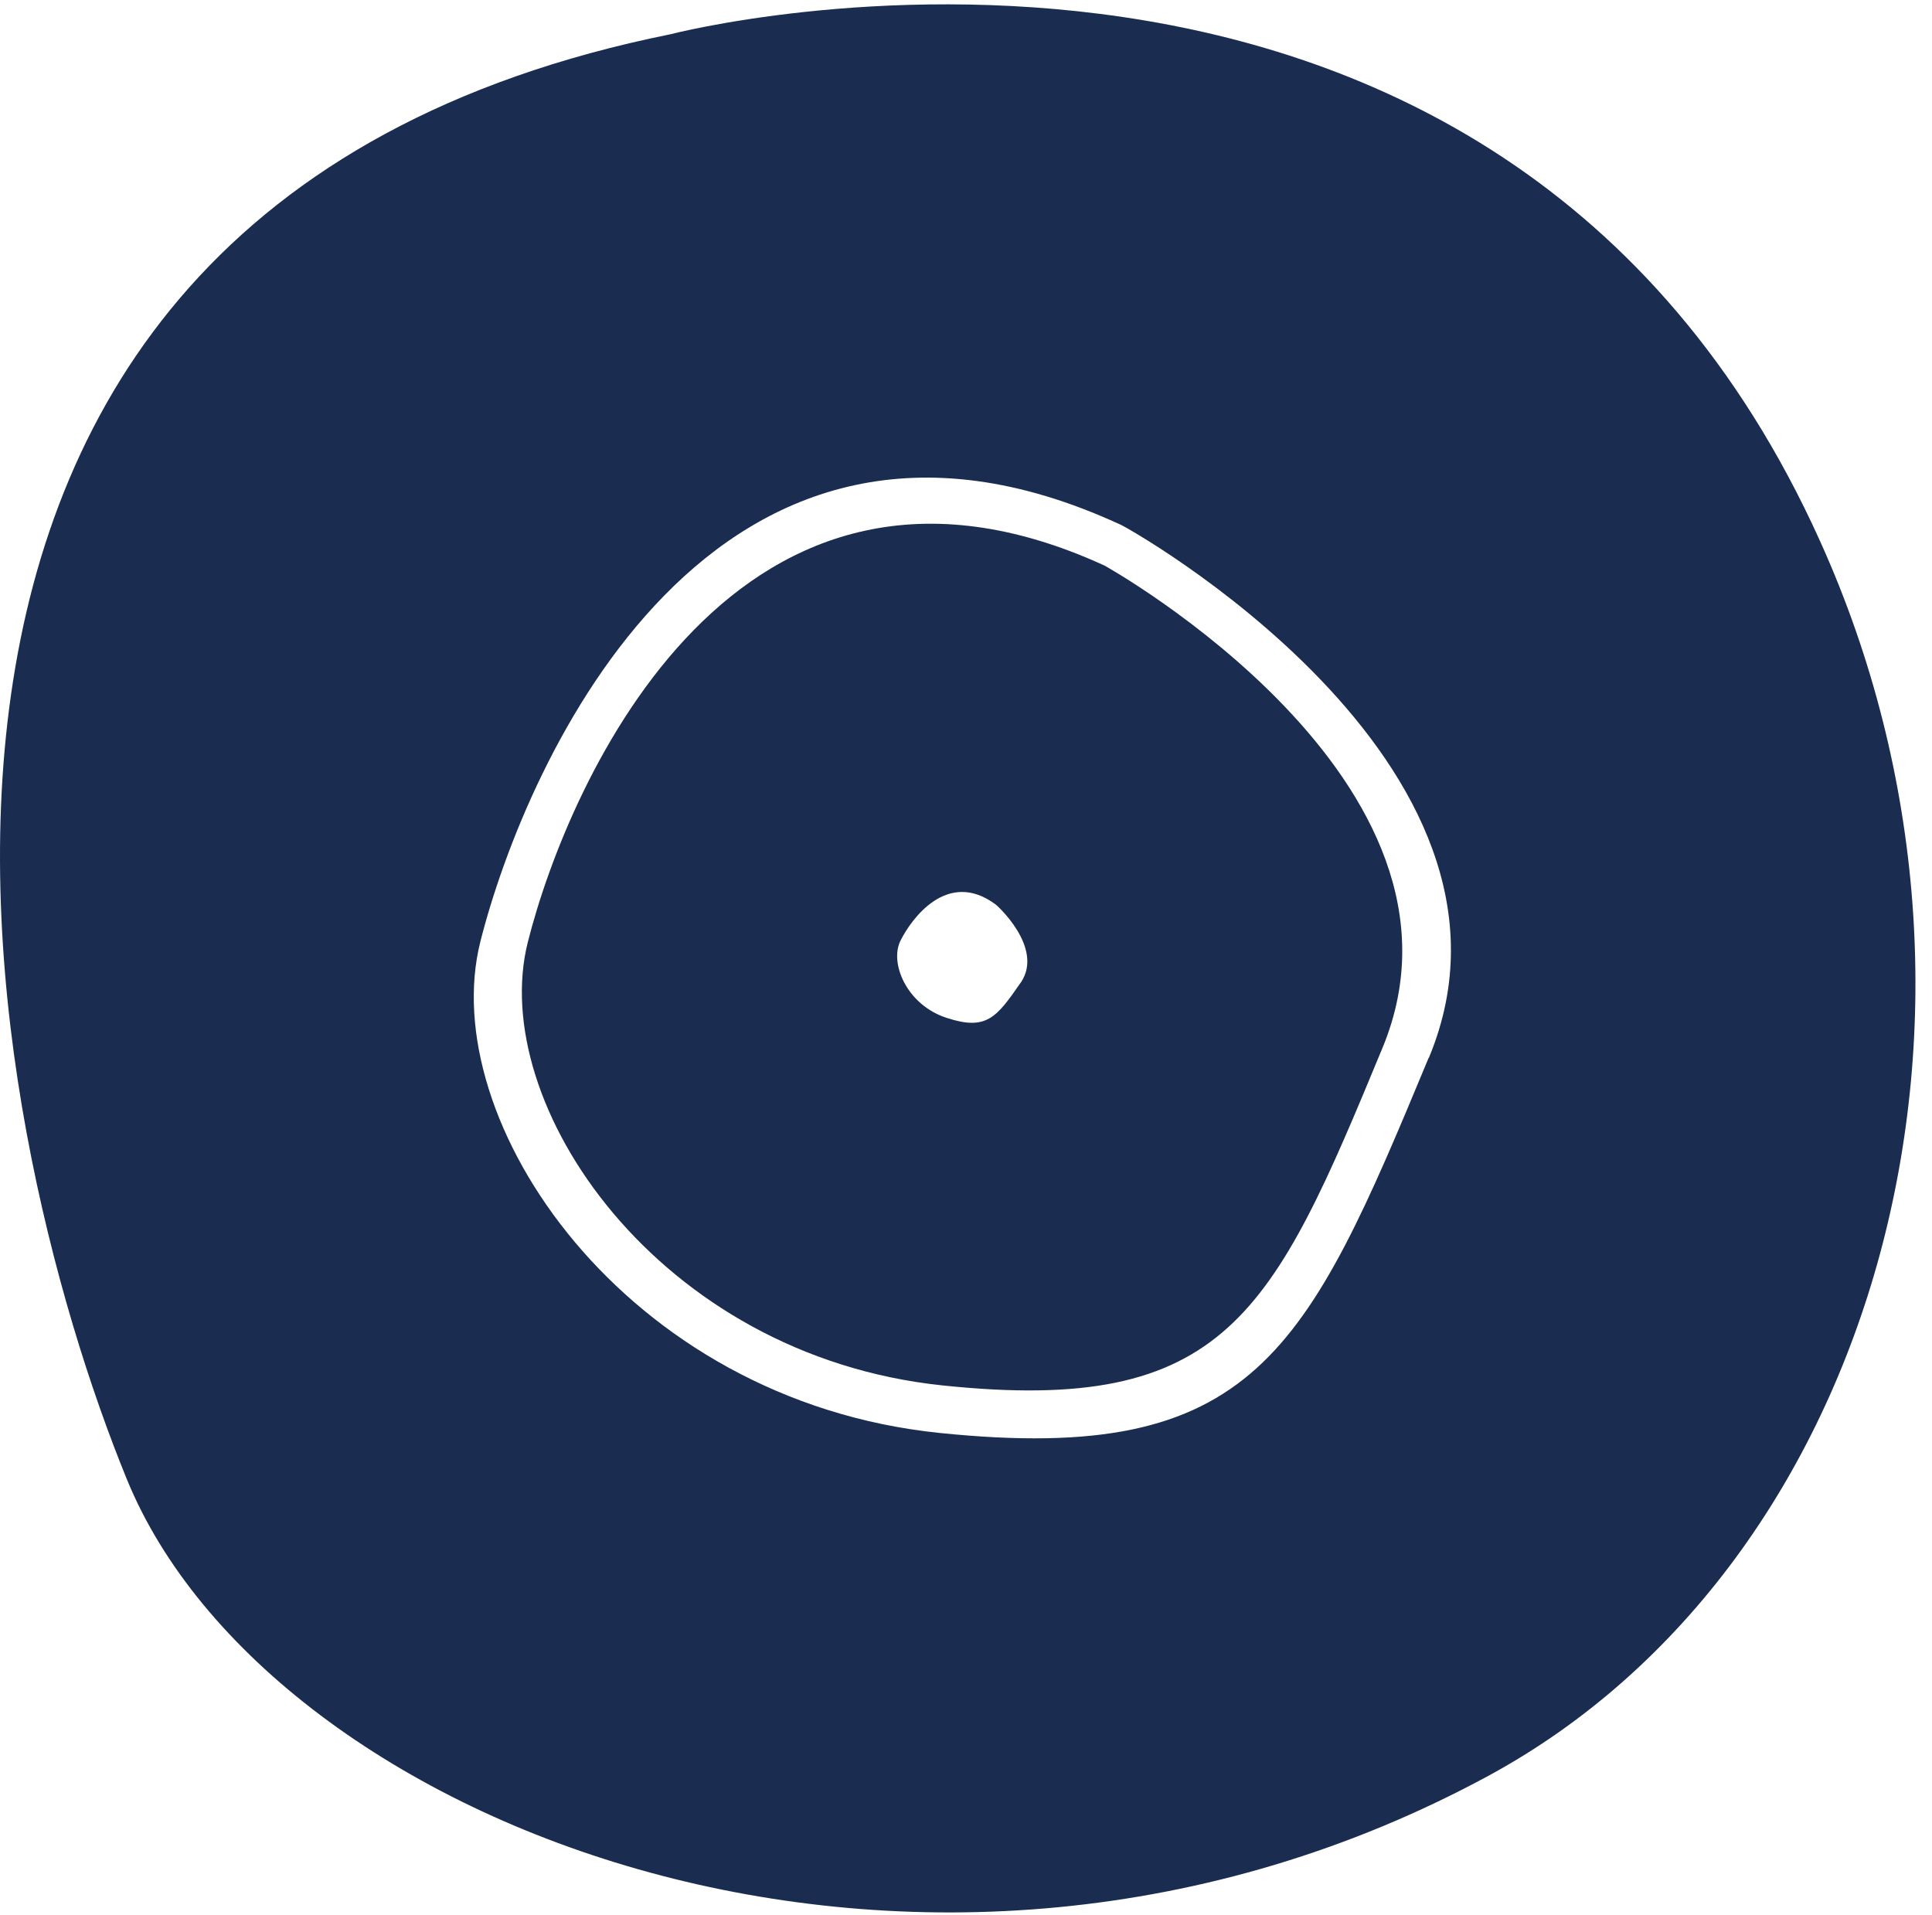
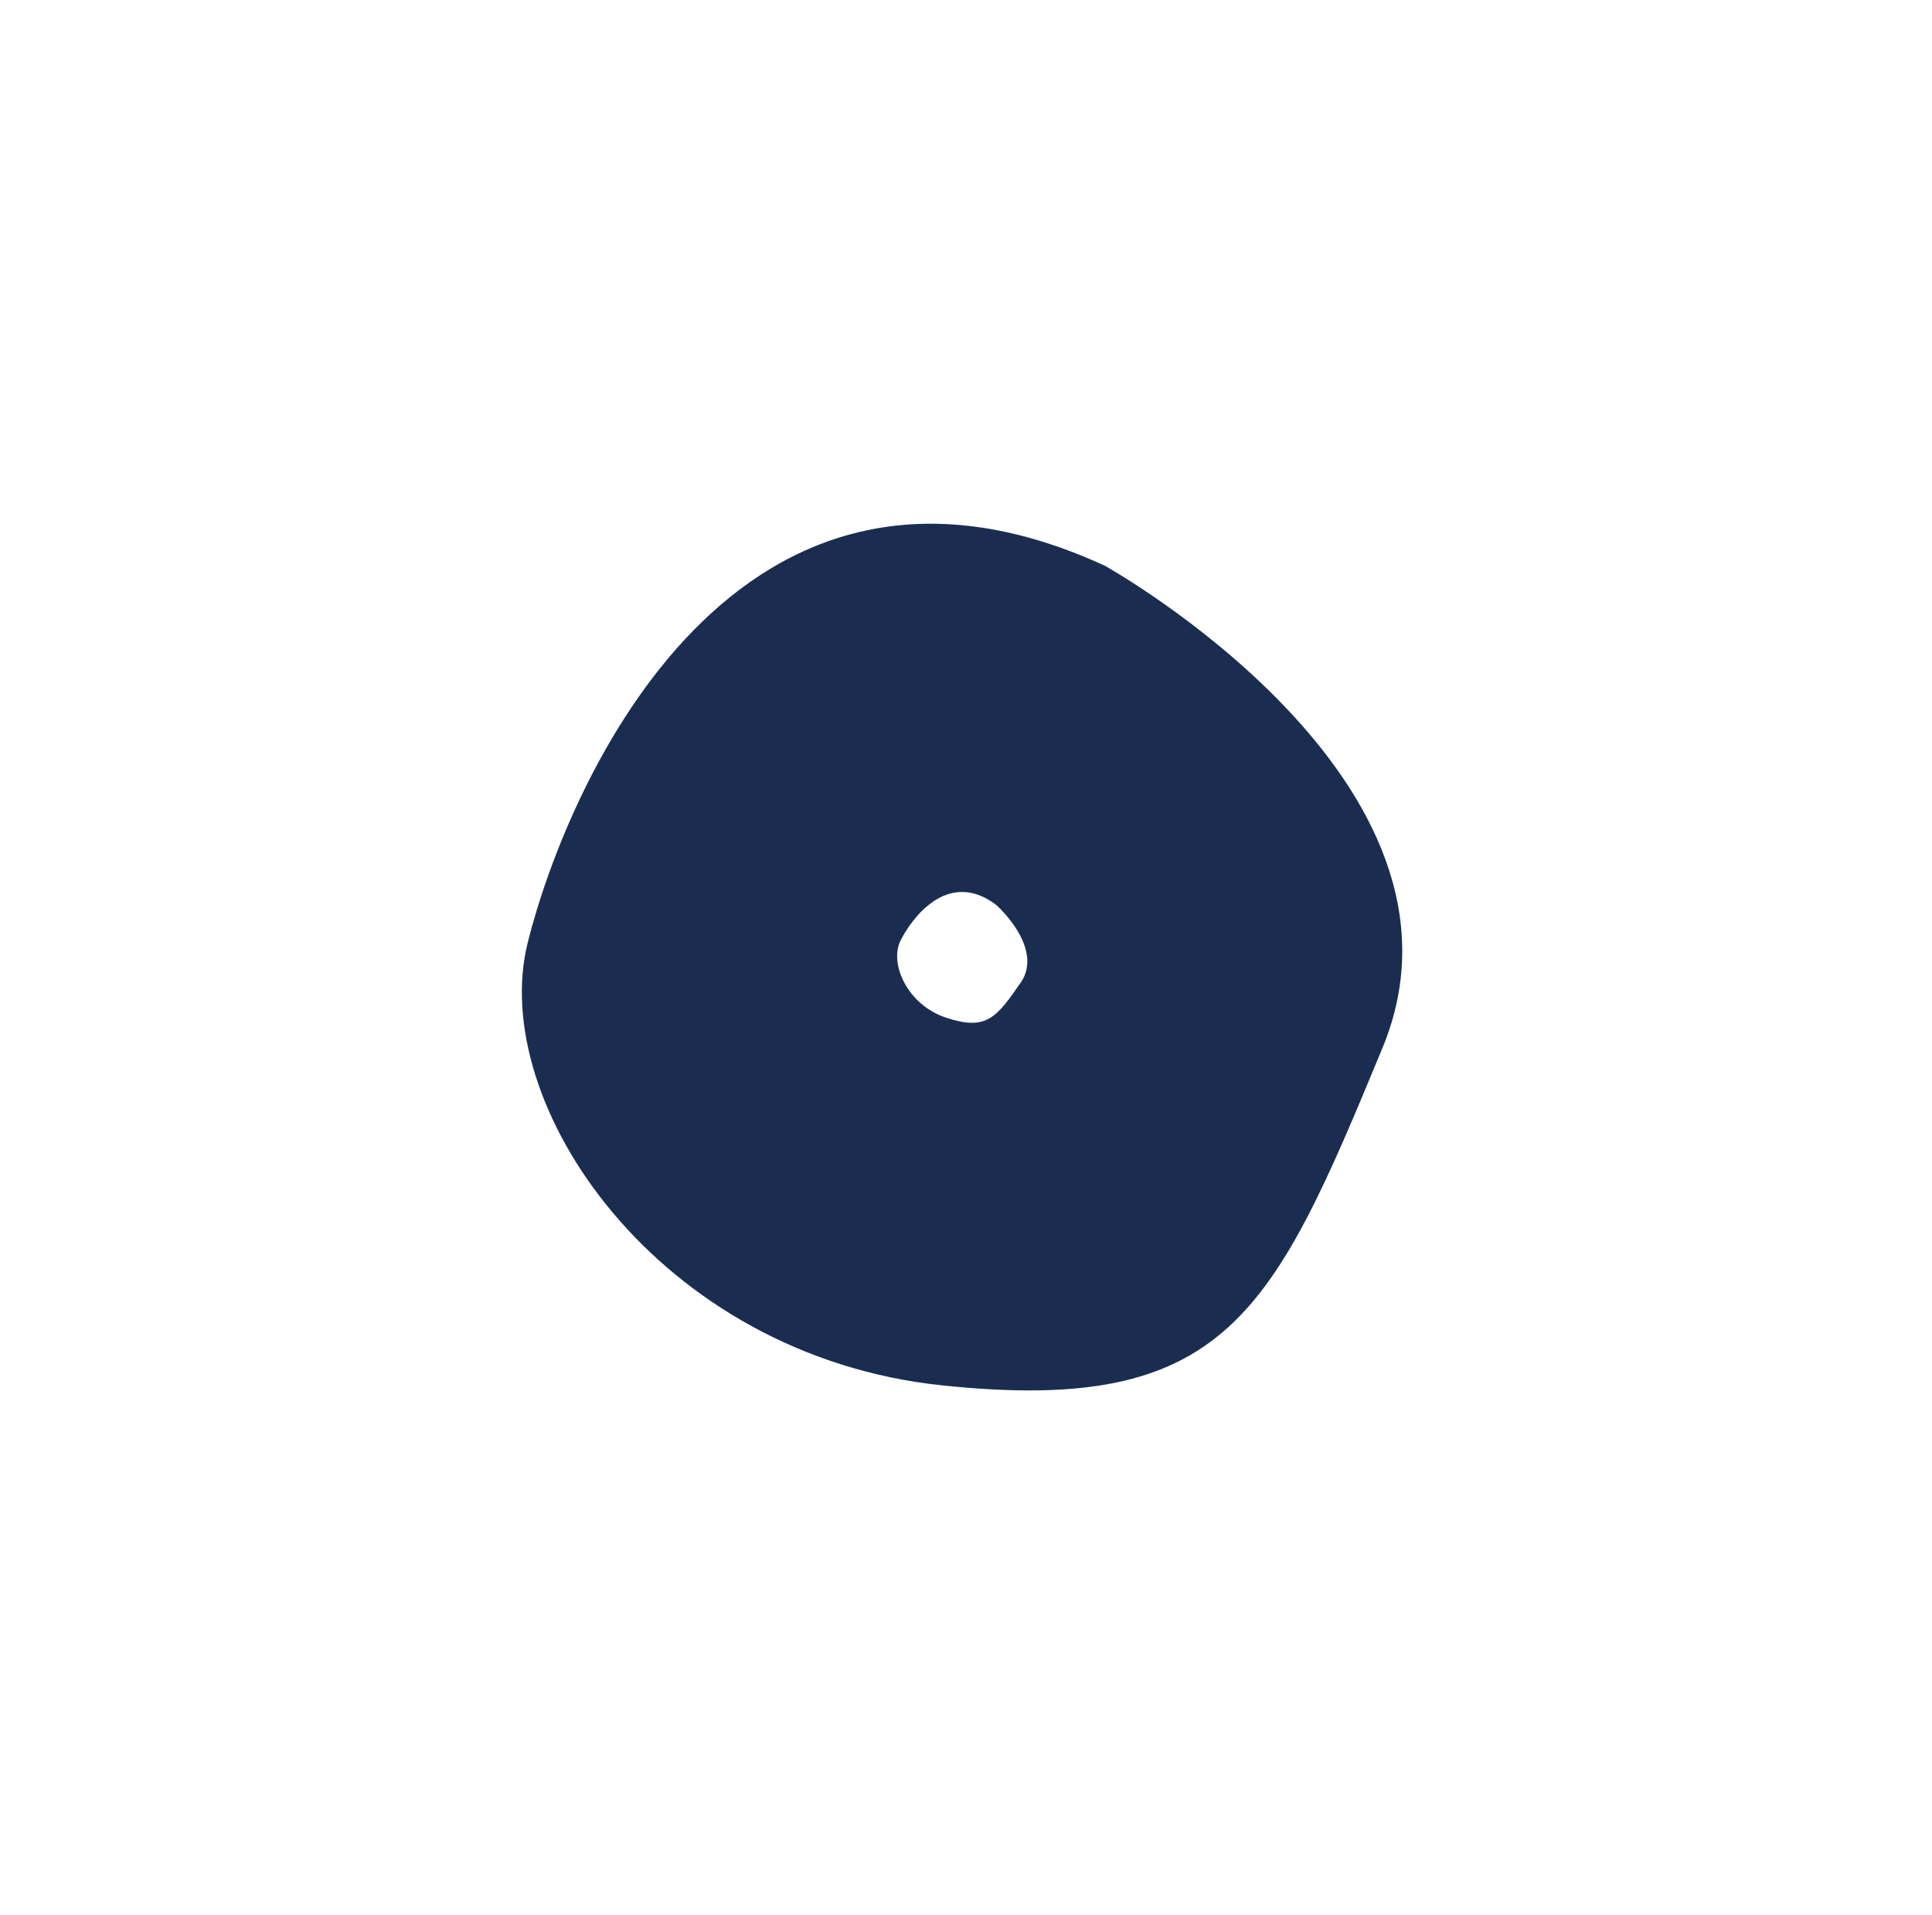
<svg xmlns="http://www.w3.org/2000/svg" width="112" height="111" viewBox="0 0 112 111" fill="none">
-   <path d="M105.515 31.378C86.64 -10.464 38.875 1.984 38.875 1.984C-12.816 12.415 -0.881 65.642 7.359 85.766C15.6 105.889 53.63 120.695 86.361 102.904C108.858 90.648 117.779 58.536 105.515 31.378ZM82.824 61.316C75.714 78.442 72.76 84.944 54.48 83.071C36.201 81.197 25.226 64.941 27.851 54.571C30.476 44.201 41.306 19.521 64.921 30.399C64.933 30.314 89.958 44.177 82.836 61.316H82.824Z" fill="#1A2D51" />
  <path d="M64.034 32.789C42.74 23.024 32.956 45.25 30.598 54.617C28.24 63.984 38.146 78.584 54.627 80.313C71.108 82.041 73.769 76.179 80.15 60.733C86.531 45.287 64.034 32.789 64.034 32.789ZM59.172 56.962C57.763 58.993 57.191 59.766 54.87 59.005C52.548 58.243 51.564 55.826 52.196 54.545C52.828 53.264 54.931 50.363 57.714 52.43C57.726 52.418 60.546 54.919 59.184 56.95L59.172 56.962Z" fill="#1A2D51" />
</svg>